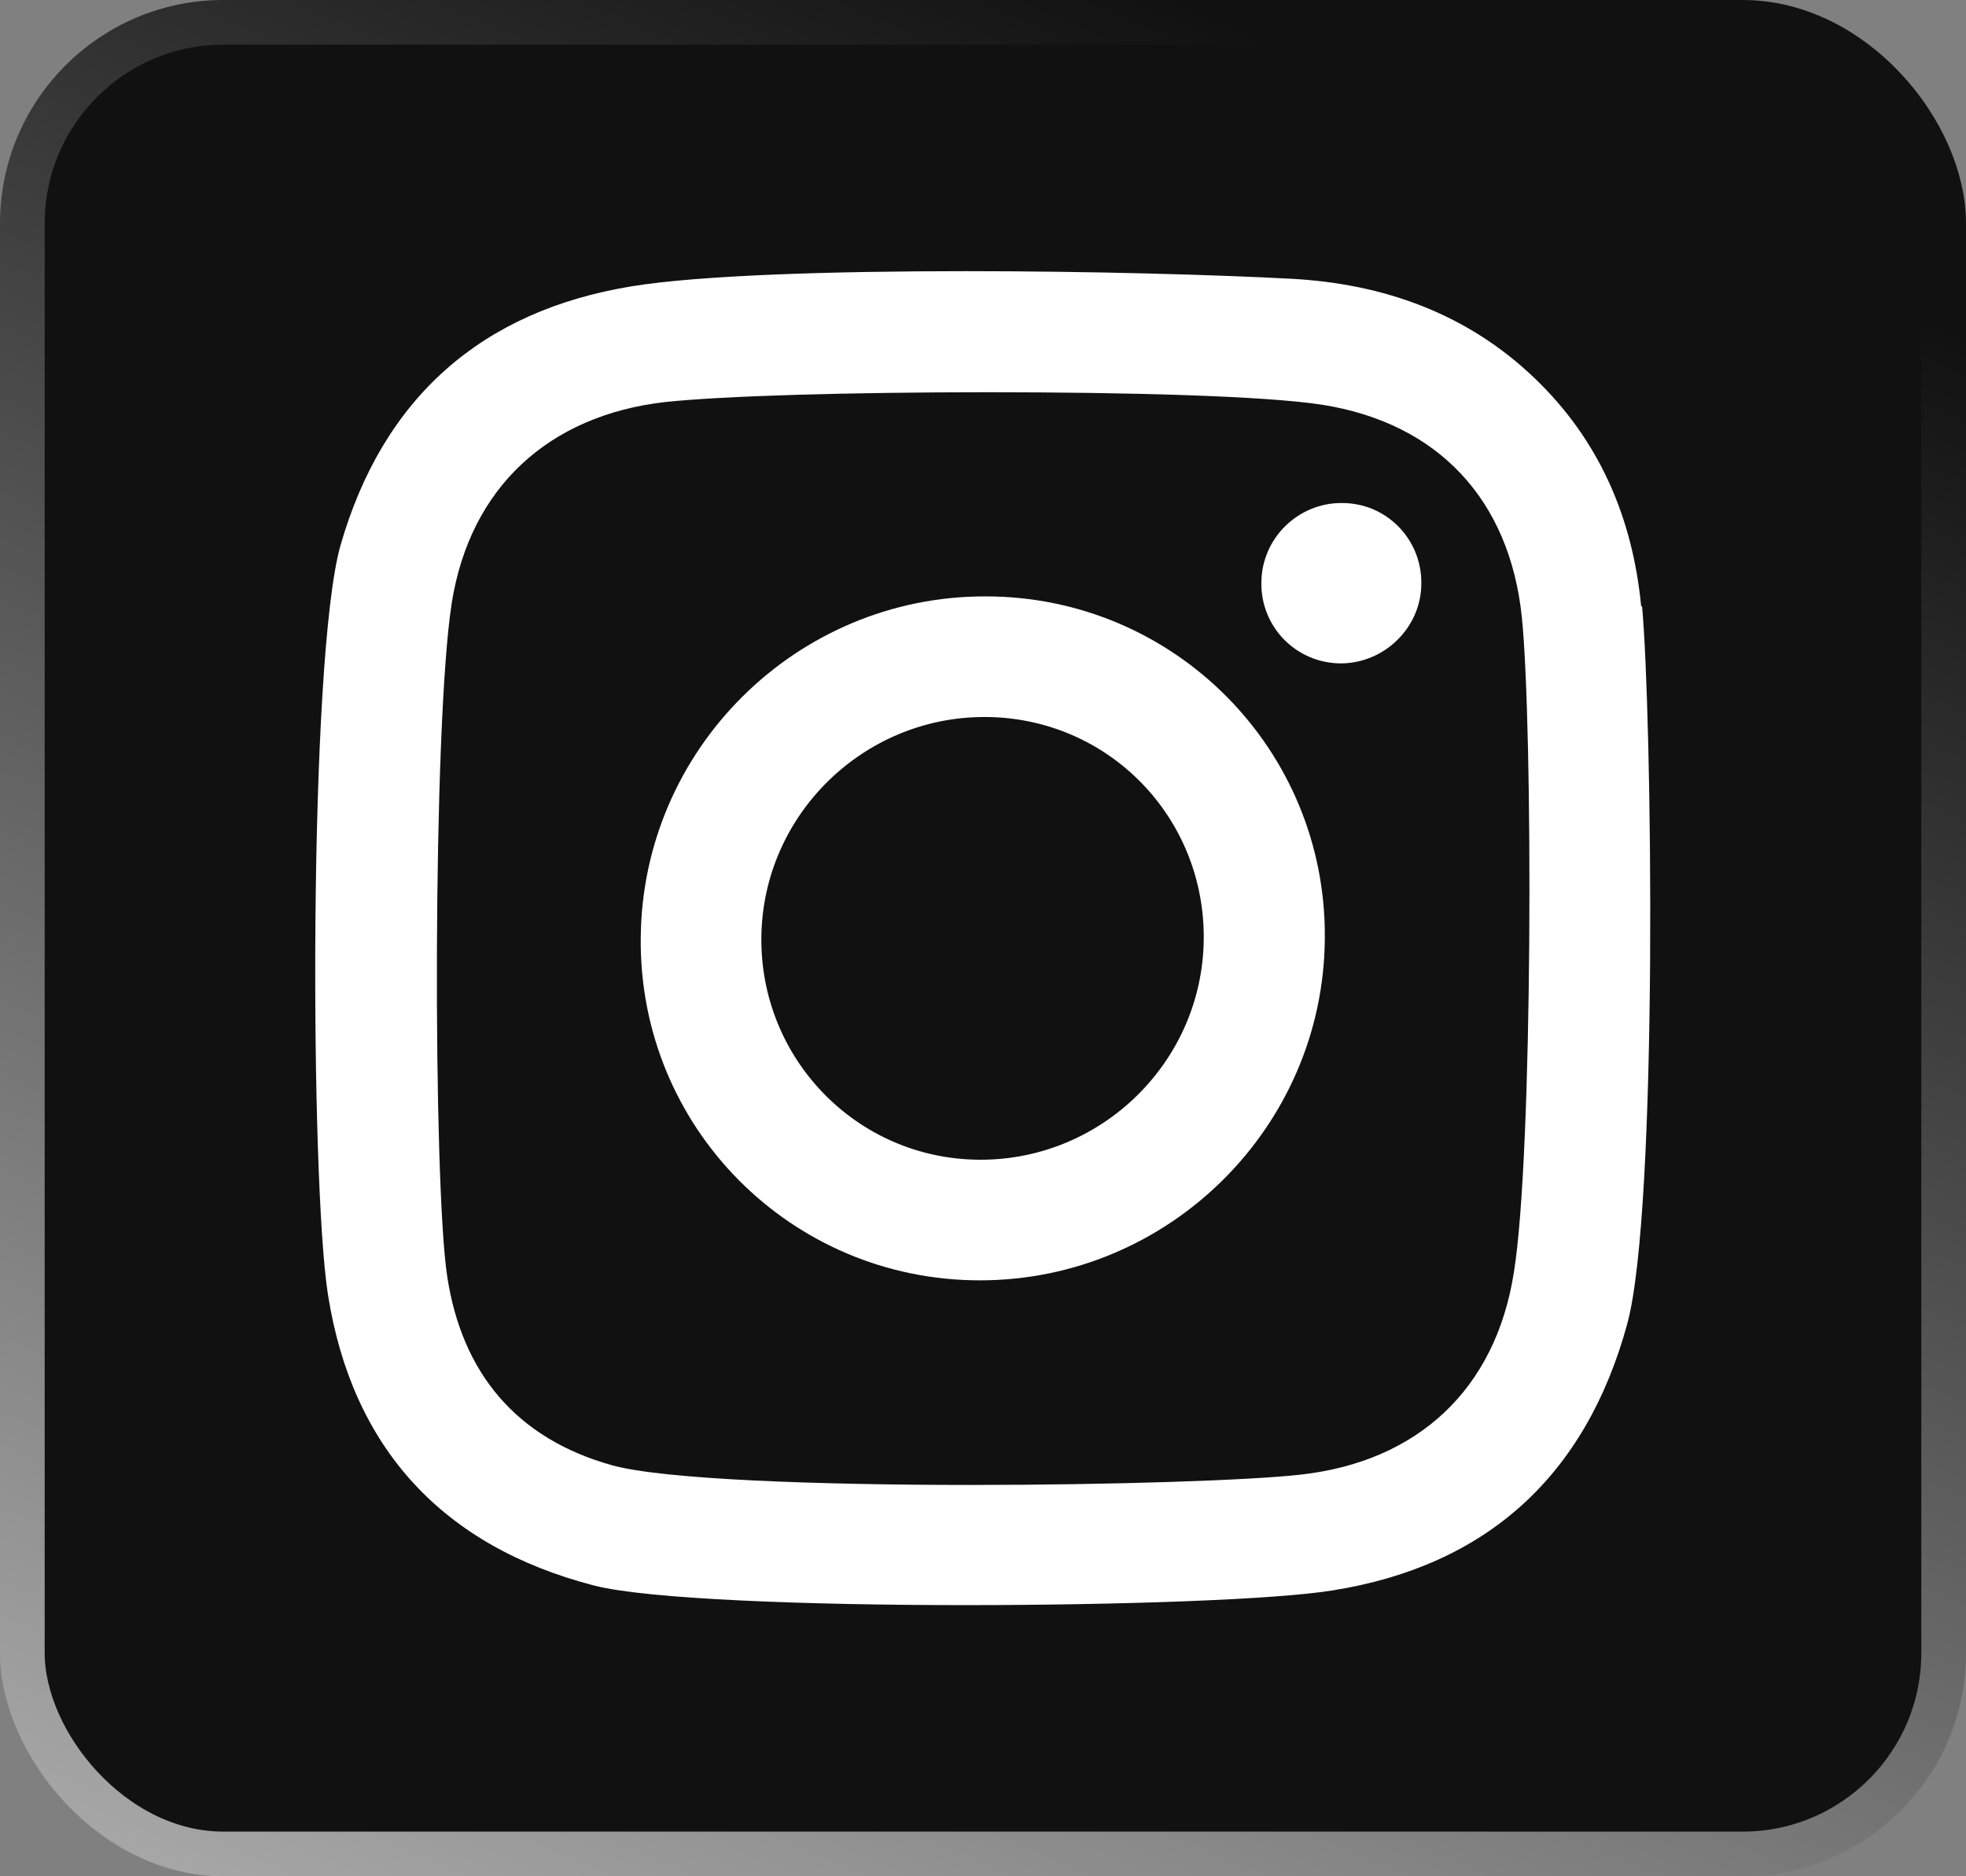
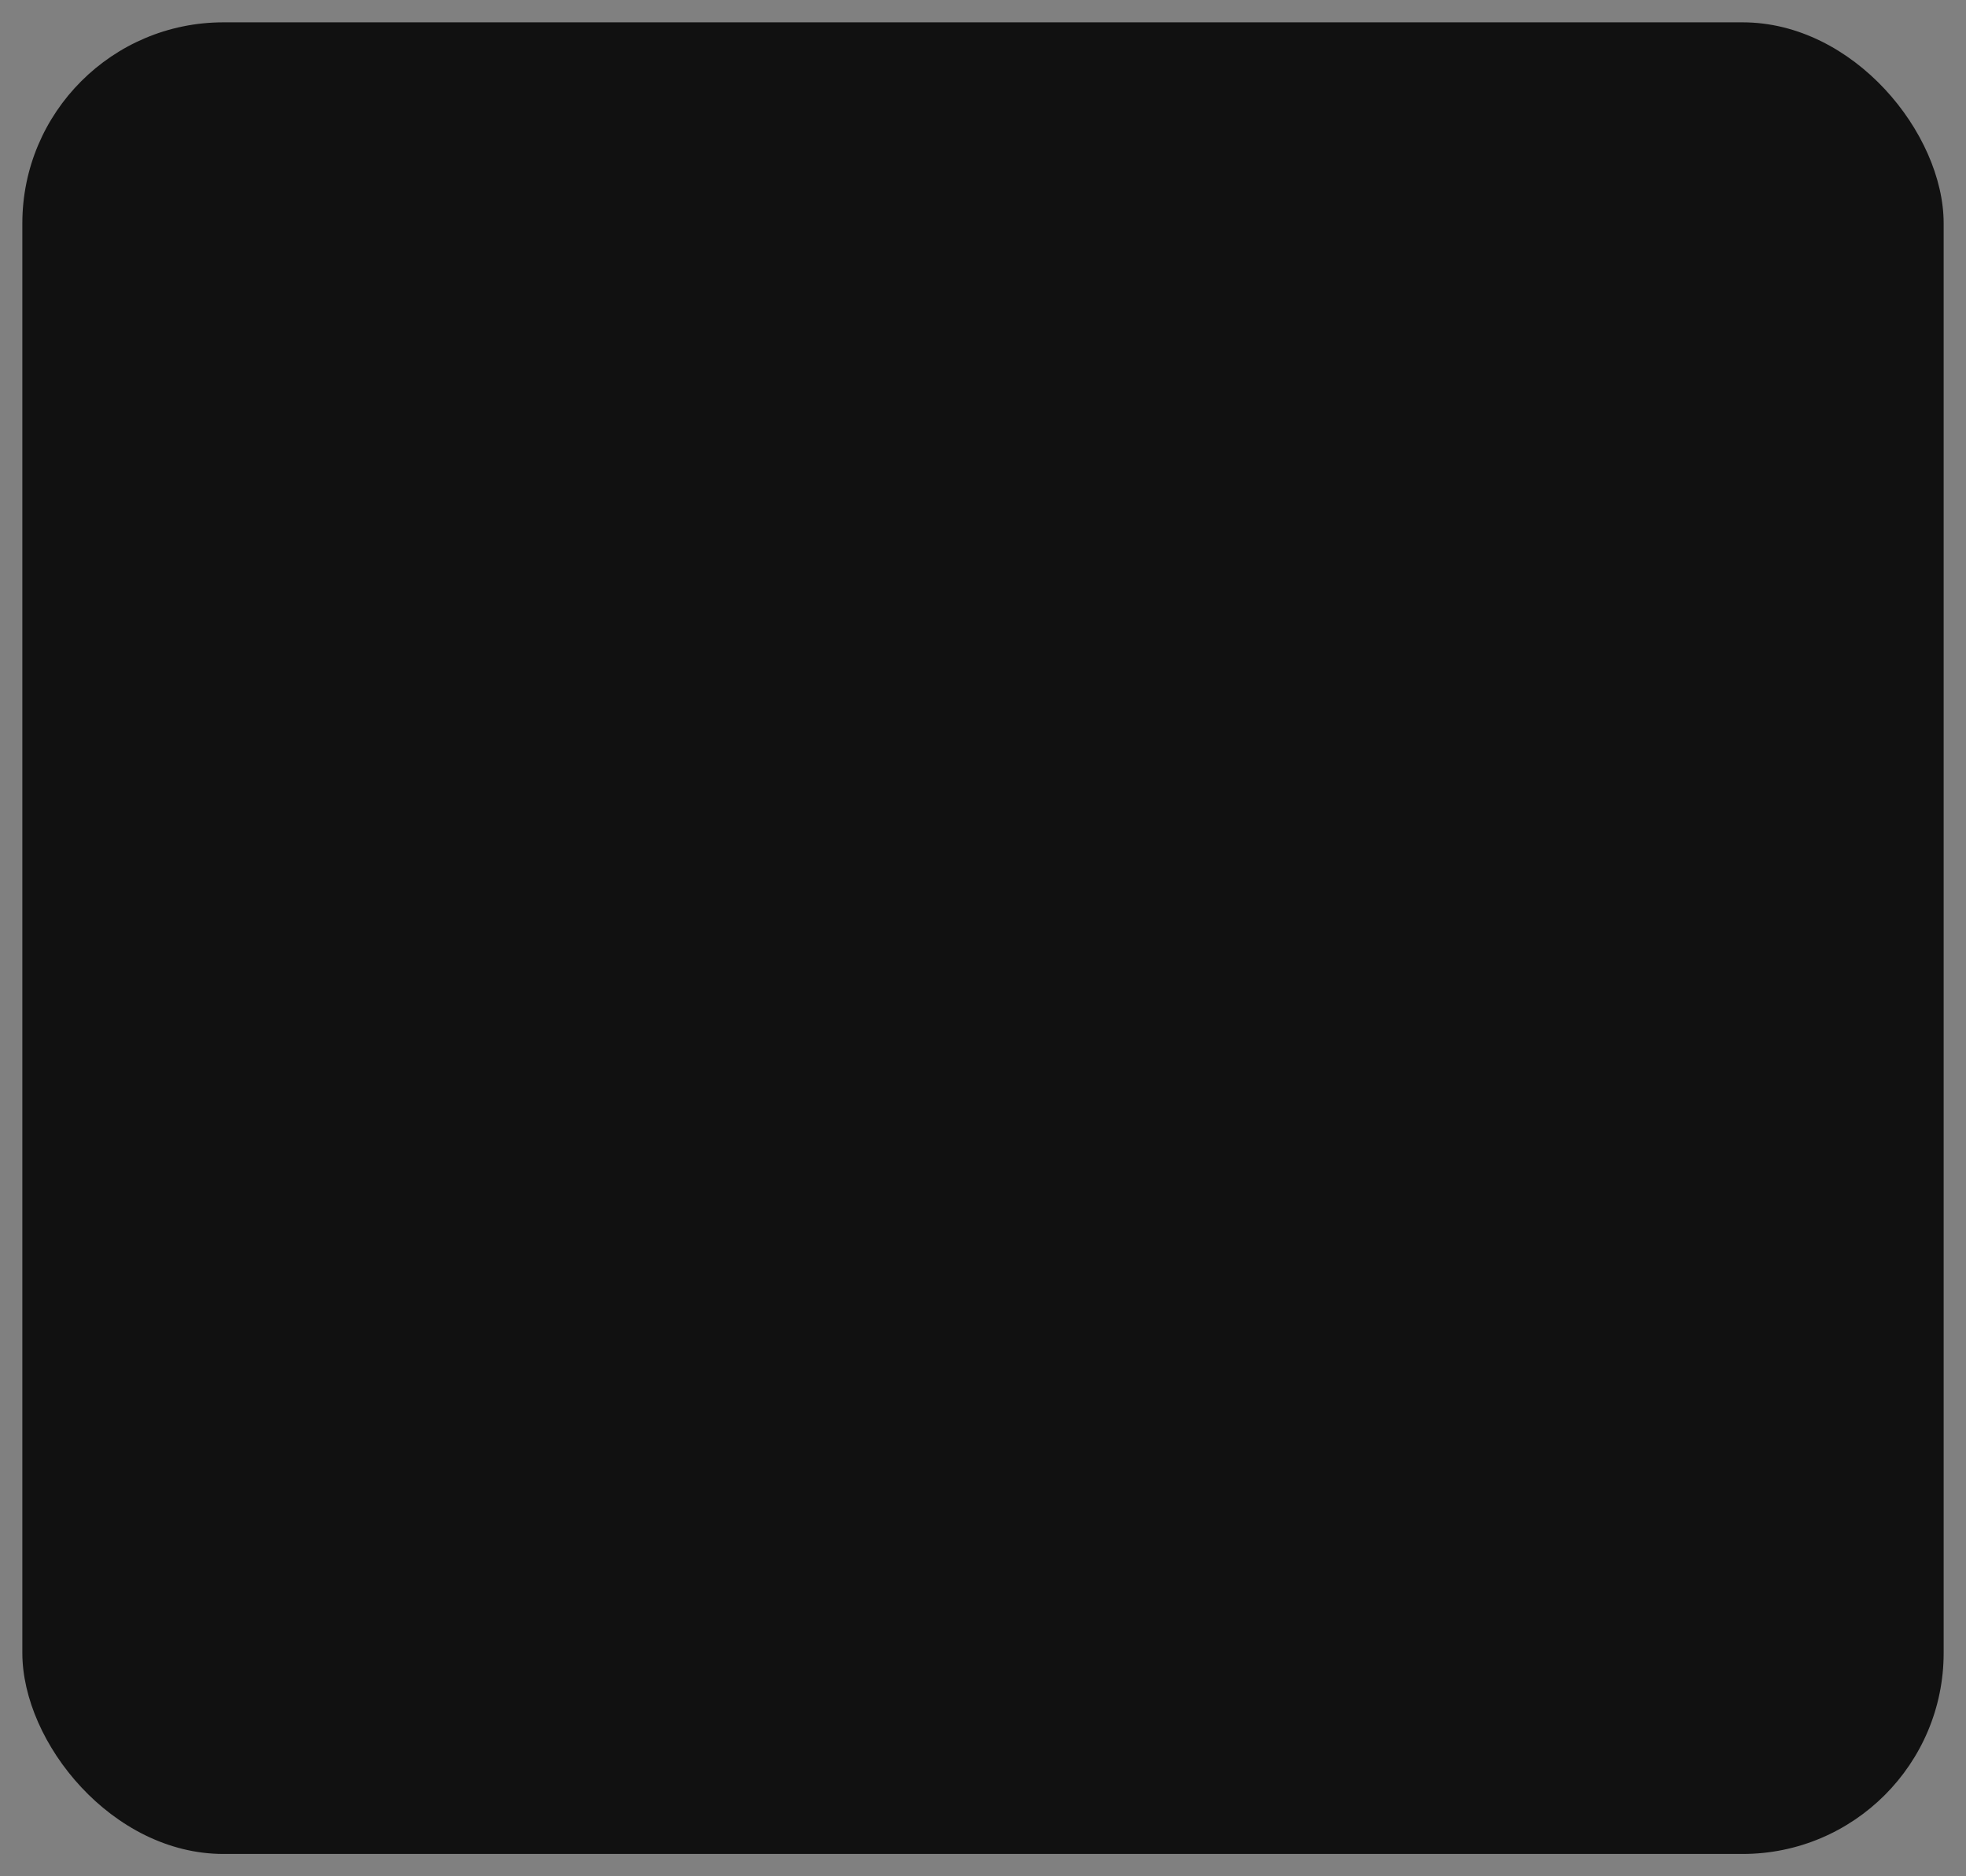
<svg xmlns="http://www.w3.org/2000/svg" id="Livello_1" data-name="Livello 1" viewBox="0 0 44 42">
  <rect x="0" y="0" width="44" height="42" fill="#808080" stroke="none" />
  <defs>
    <style> .cls-1 { fill: none; stroke: url(#Sfumatura_senza_nome); } .cls-2 { fill: #fff; } .cls-3 { fill: #111; } </style>
    <linearGradient id="Sfumatura_senza_nome" data-name="Sfumatura senza nome" x1="30.22" y1="42.33" x2="7.43" y2="-11.26" gradientTransform="translate(0 44) scale(1 -1)" gradientUnits="userSpaceOnUse">
      <stop offset="0" stop-color="#111" />
      <stop offset="1" stop-color="#c9c9c9" />
    </linearGradient>
  </defs>
  <rect class="cls-3" x=".5" y=".5" width="43" height="41" rx="4.5" ry="4.5" />
-   <rect class="cls-1" x=".5" y=".5" width="43" height="41" rx="4.5" ry="4.5" />
  <g>
-     <path class="cls-2" d="m30.02,11.26s.01,0,.02,0c.98,0,1.78.8,1.77,1.8,0,.98-.82,1.79-1.81,1.79-1-.01-1.78-.82-1.77-1.8,0-.99.81-1.79,1.79-1.79Z" />
-     <path class="cls-2" d="m36.75,13.57c.22,2.35.37,13.46-.33,16.06-.93,3.41-3.15,5.42-6.59,5.97-1.29.21-4.77.33-8.24.33s-7.11-.13-8.3-.44c-3.39-.88-5.41-3.08-5.95-6.51-.4-2.52-.44-14.22.28-16.77.95-3.31,3.16-5.25,6.51-5.8,1.52-.25,4.49-.34,7.48-.34,2.79,0,5.6.08,7.29.17,2.05.11,3.93.77,5.45,2.23,1.45,1.39,2.19,3.13,2.38,5.1Zm-2.87,14.92c.43-2.63.43-12.21.18-14.67-.27-2.63-1.87-4.35-4.47-4.76-1.29-.2-4.38-.28-7.47-.28s-5.93.08-7.24.22c-2.6.3-4.36,1.91-4.77,4.5-.43,2.75-.42,13.01-.1,15.08.33,2.15,1.54,3.62,3.69,4.22,1.16.32,4.63.44,8.03.44,3.13,0,6.21-.1,7.37-.23,2.63-.29,4.37-1.91,4.78-4.52" />
-     <path class="cls-2" d="m22.06,13.35c4.22,0,7.63,3.43,7.59,7.66-.03,4.22-3.49,7.65-7.72,7.65s-7.63-3.43-7.59-7.66c.03-4.23,3.49-7.66,7.72-7.65Zm-.11,12.61c2.71,0,4.95-2.19,4.99-4.91.04-2.75-2.13-4.98-4.87-5-.01,0-.03,0-.04,0-2.71,0-4.95,2.19-4.99,4.91-.04,2.73,2.13,4.98,4.87,5,.01,0,.03,0,.04,0" />
-   </g>
+     </g>
</svg>